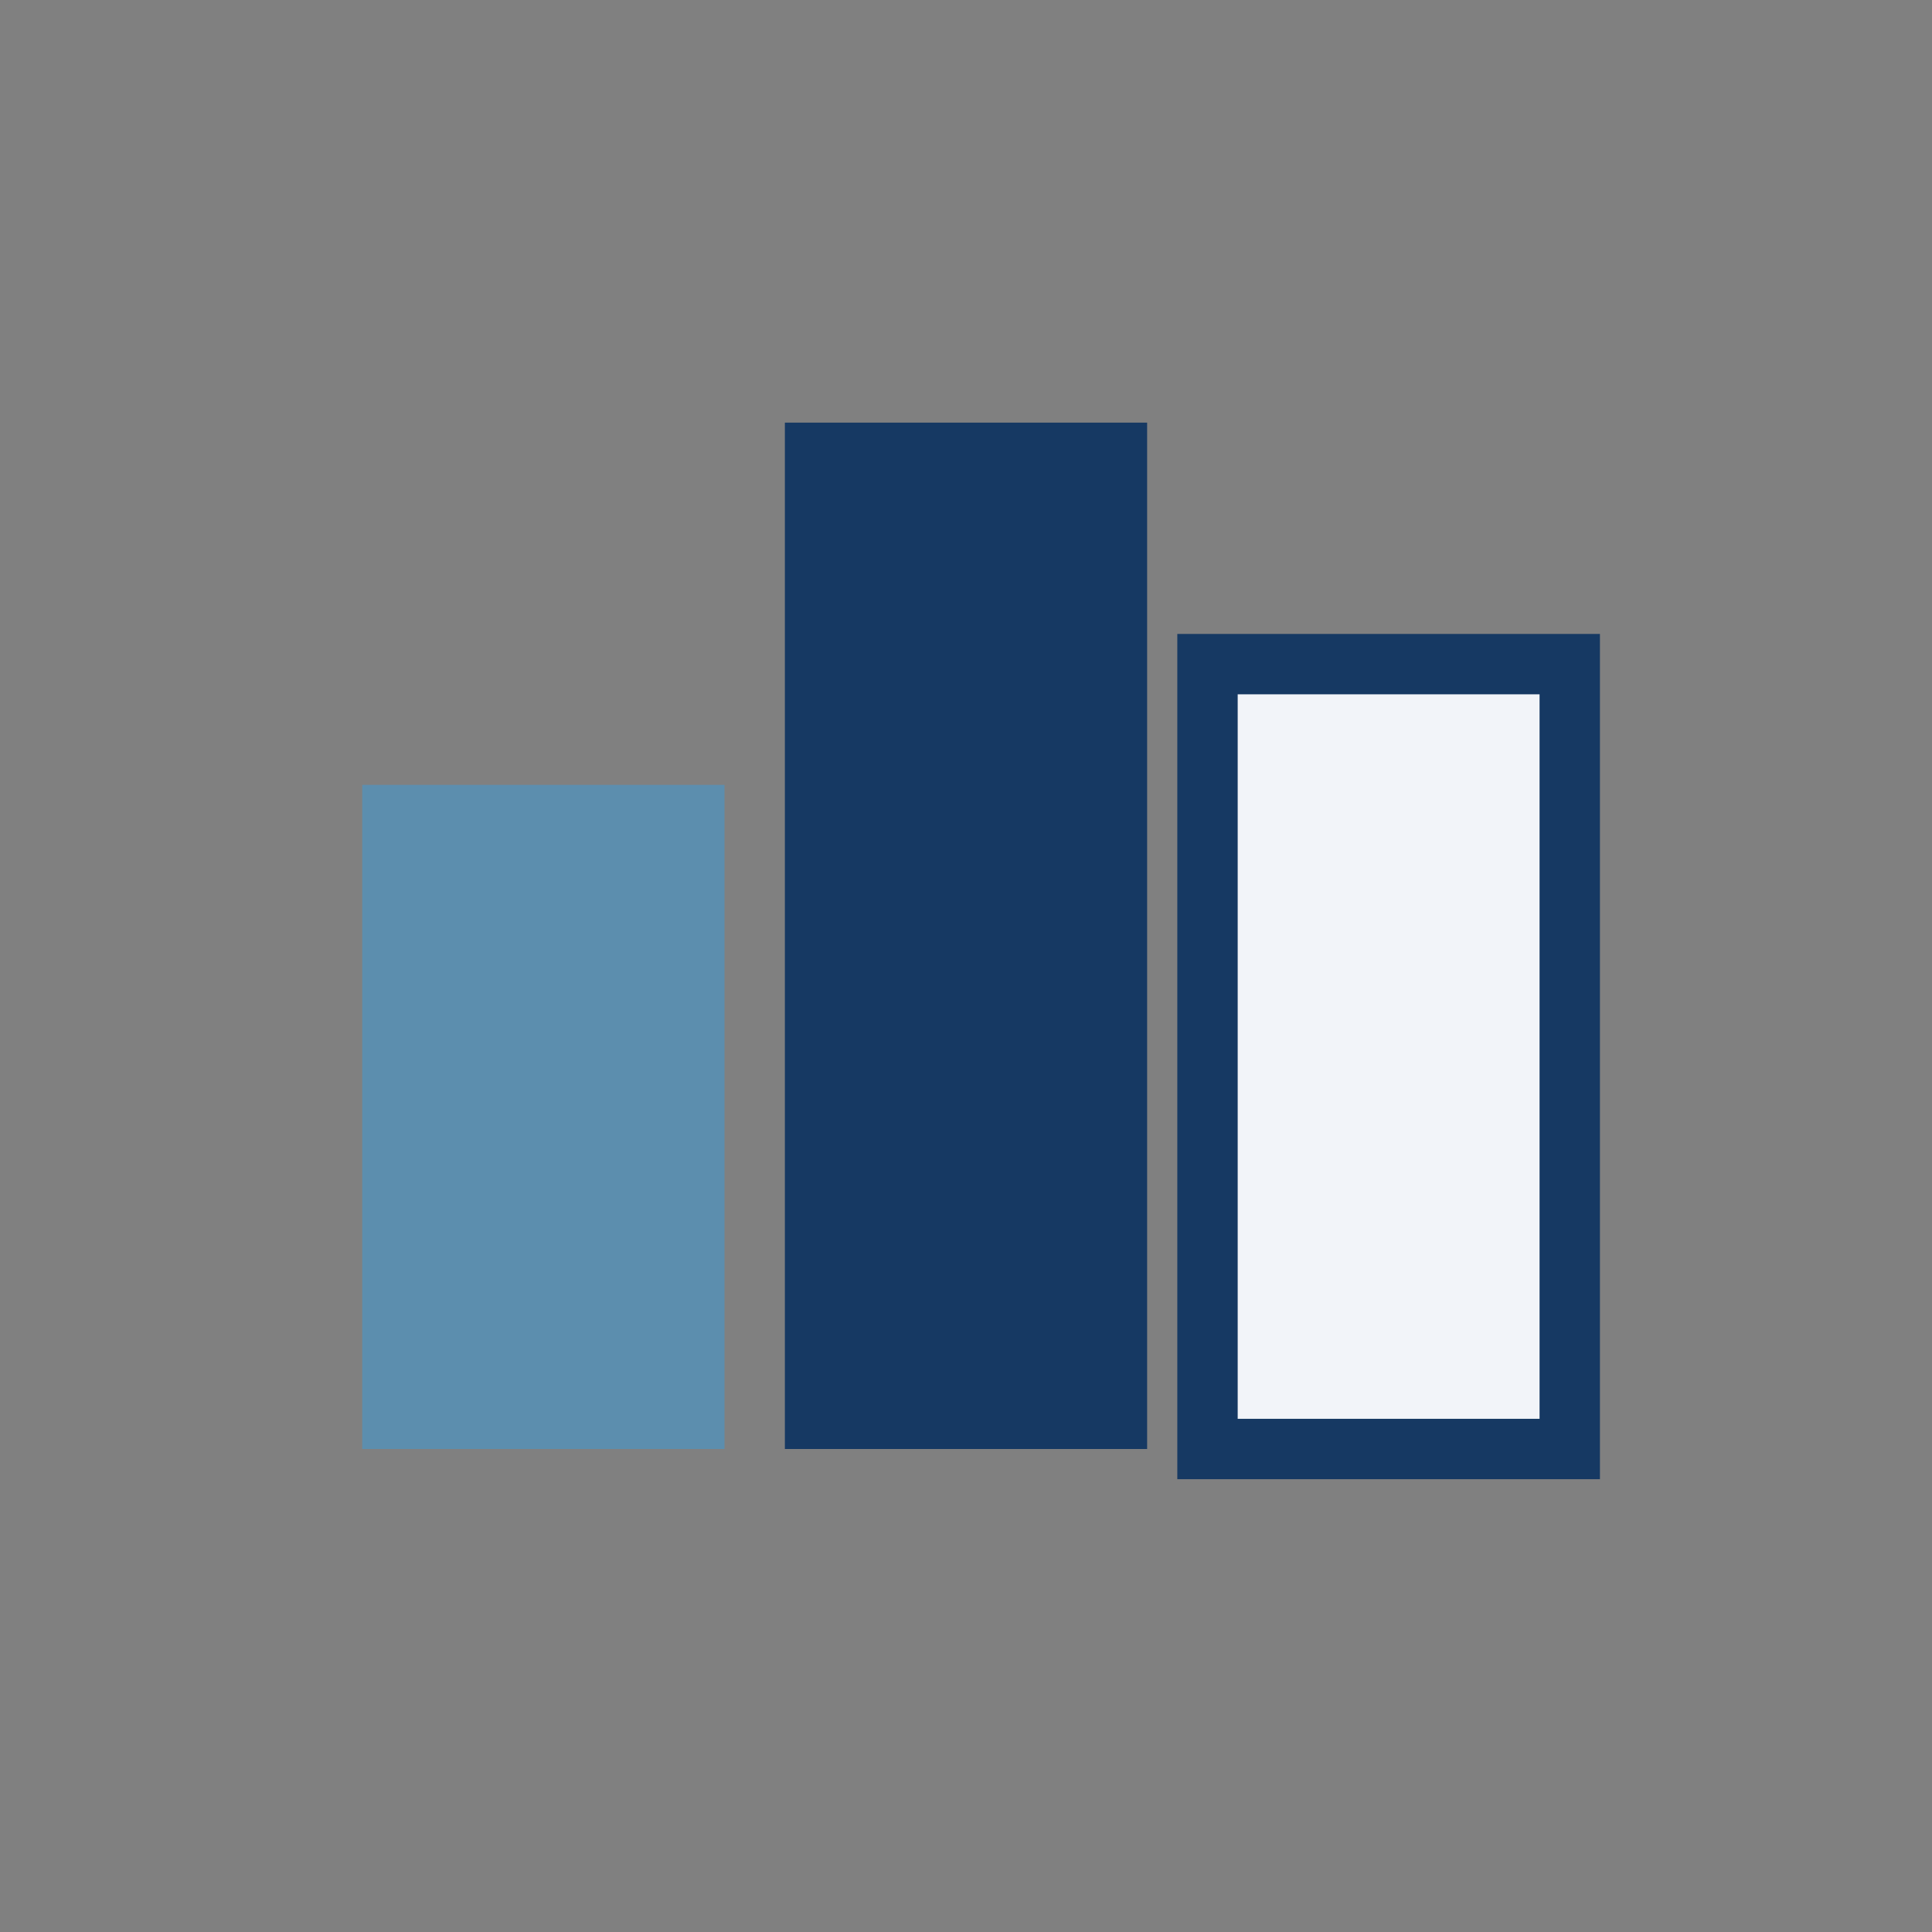
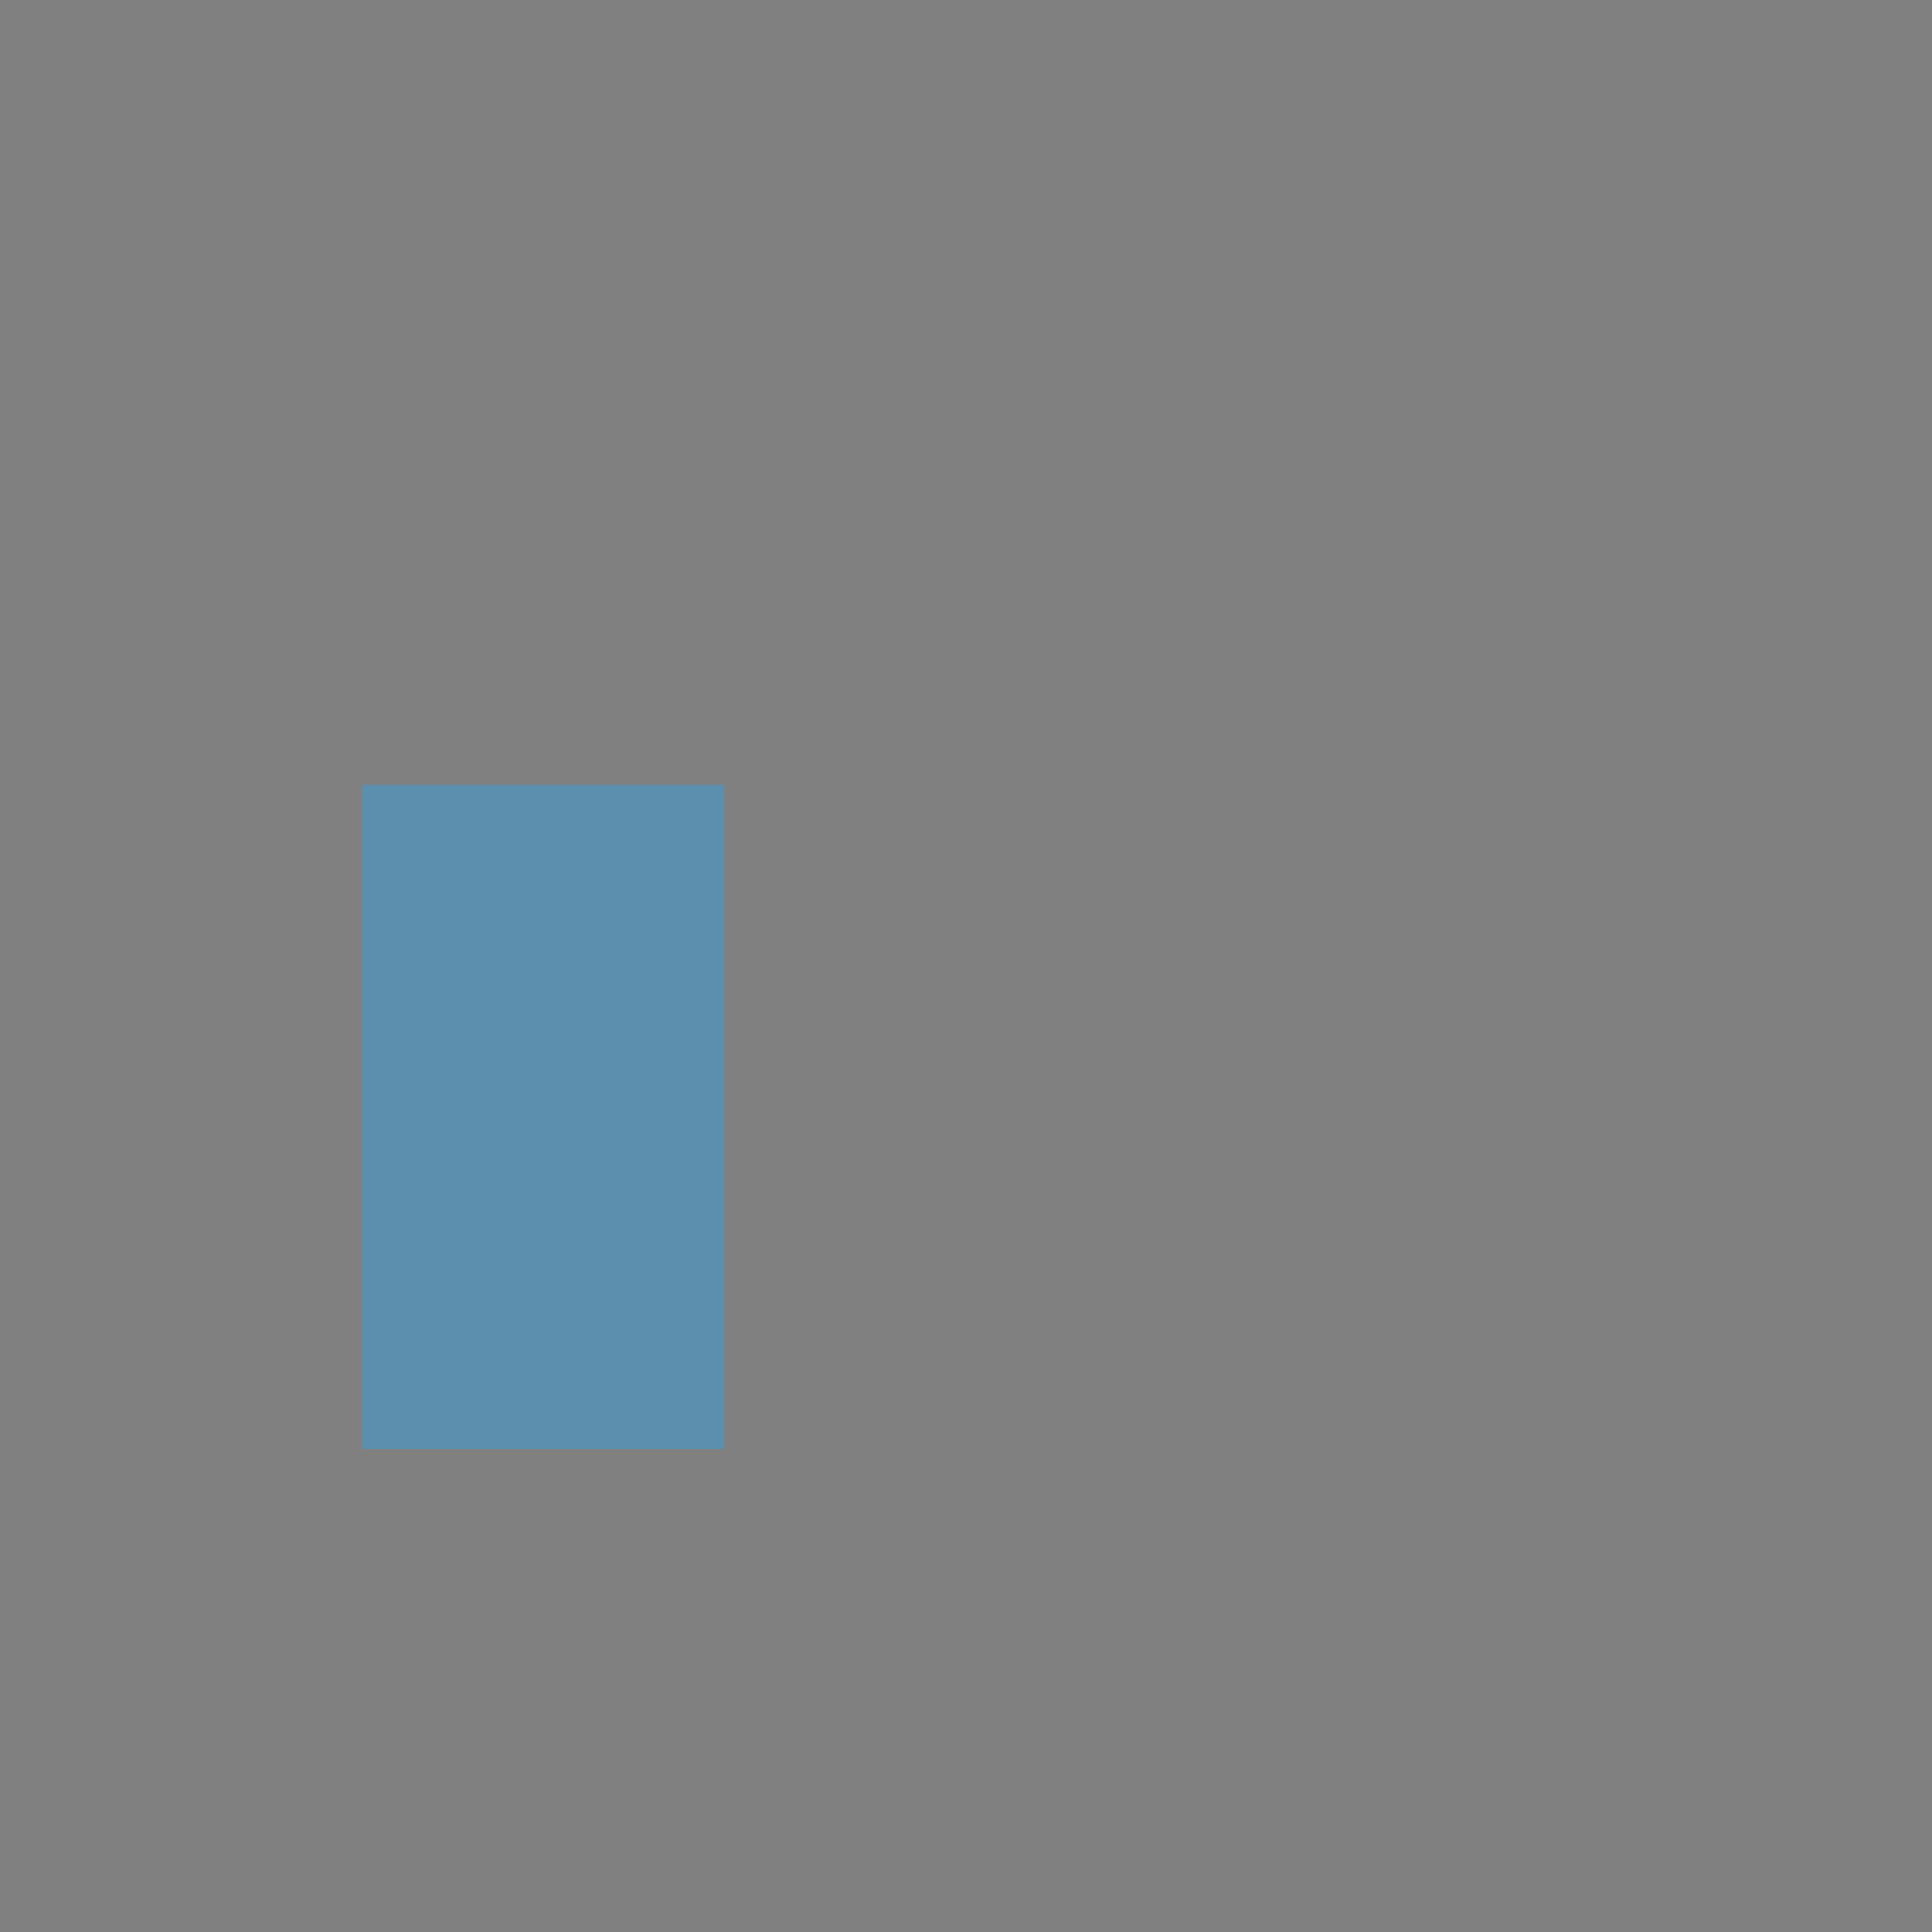
<svg xmlns="http://www.w3.org/2000/svg" width="32" height="32" viewBox="0 0 32 32">
  <rect x="0" y="0" width="32" height="32" fill="#808080" stroke="none" />
  <rect x="6" y="13" width="6" height="11" fill="#5C8EAE" />
-   <rect x="13" y="7" width="6" height="17" fill="#163963" />
-   <rect x="20" y="11" width="6" height="13" fill="#F2F4F9" stroke="#163963" stroke-width="1" />
</svg>